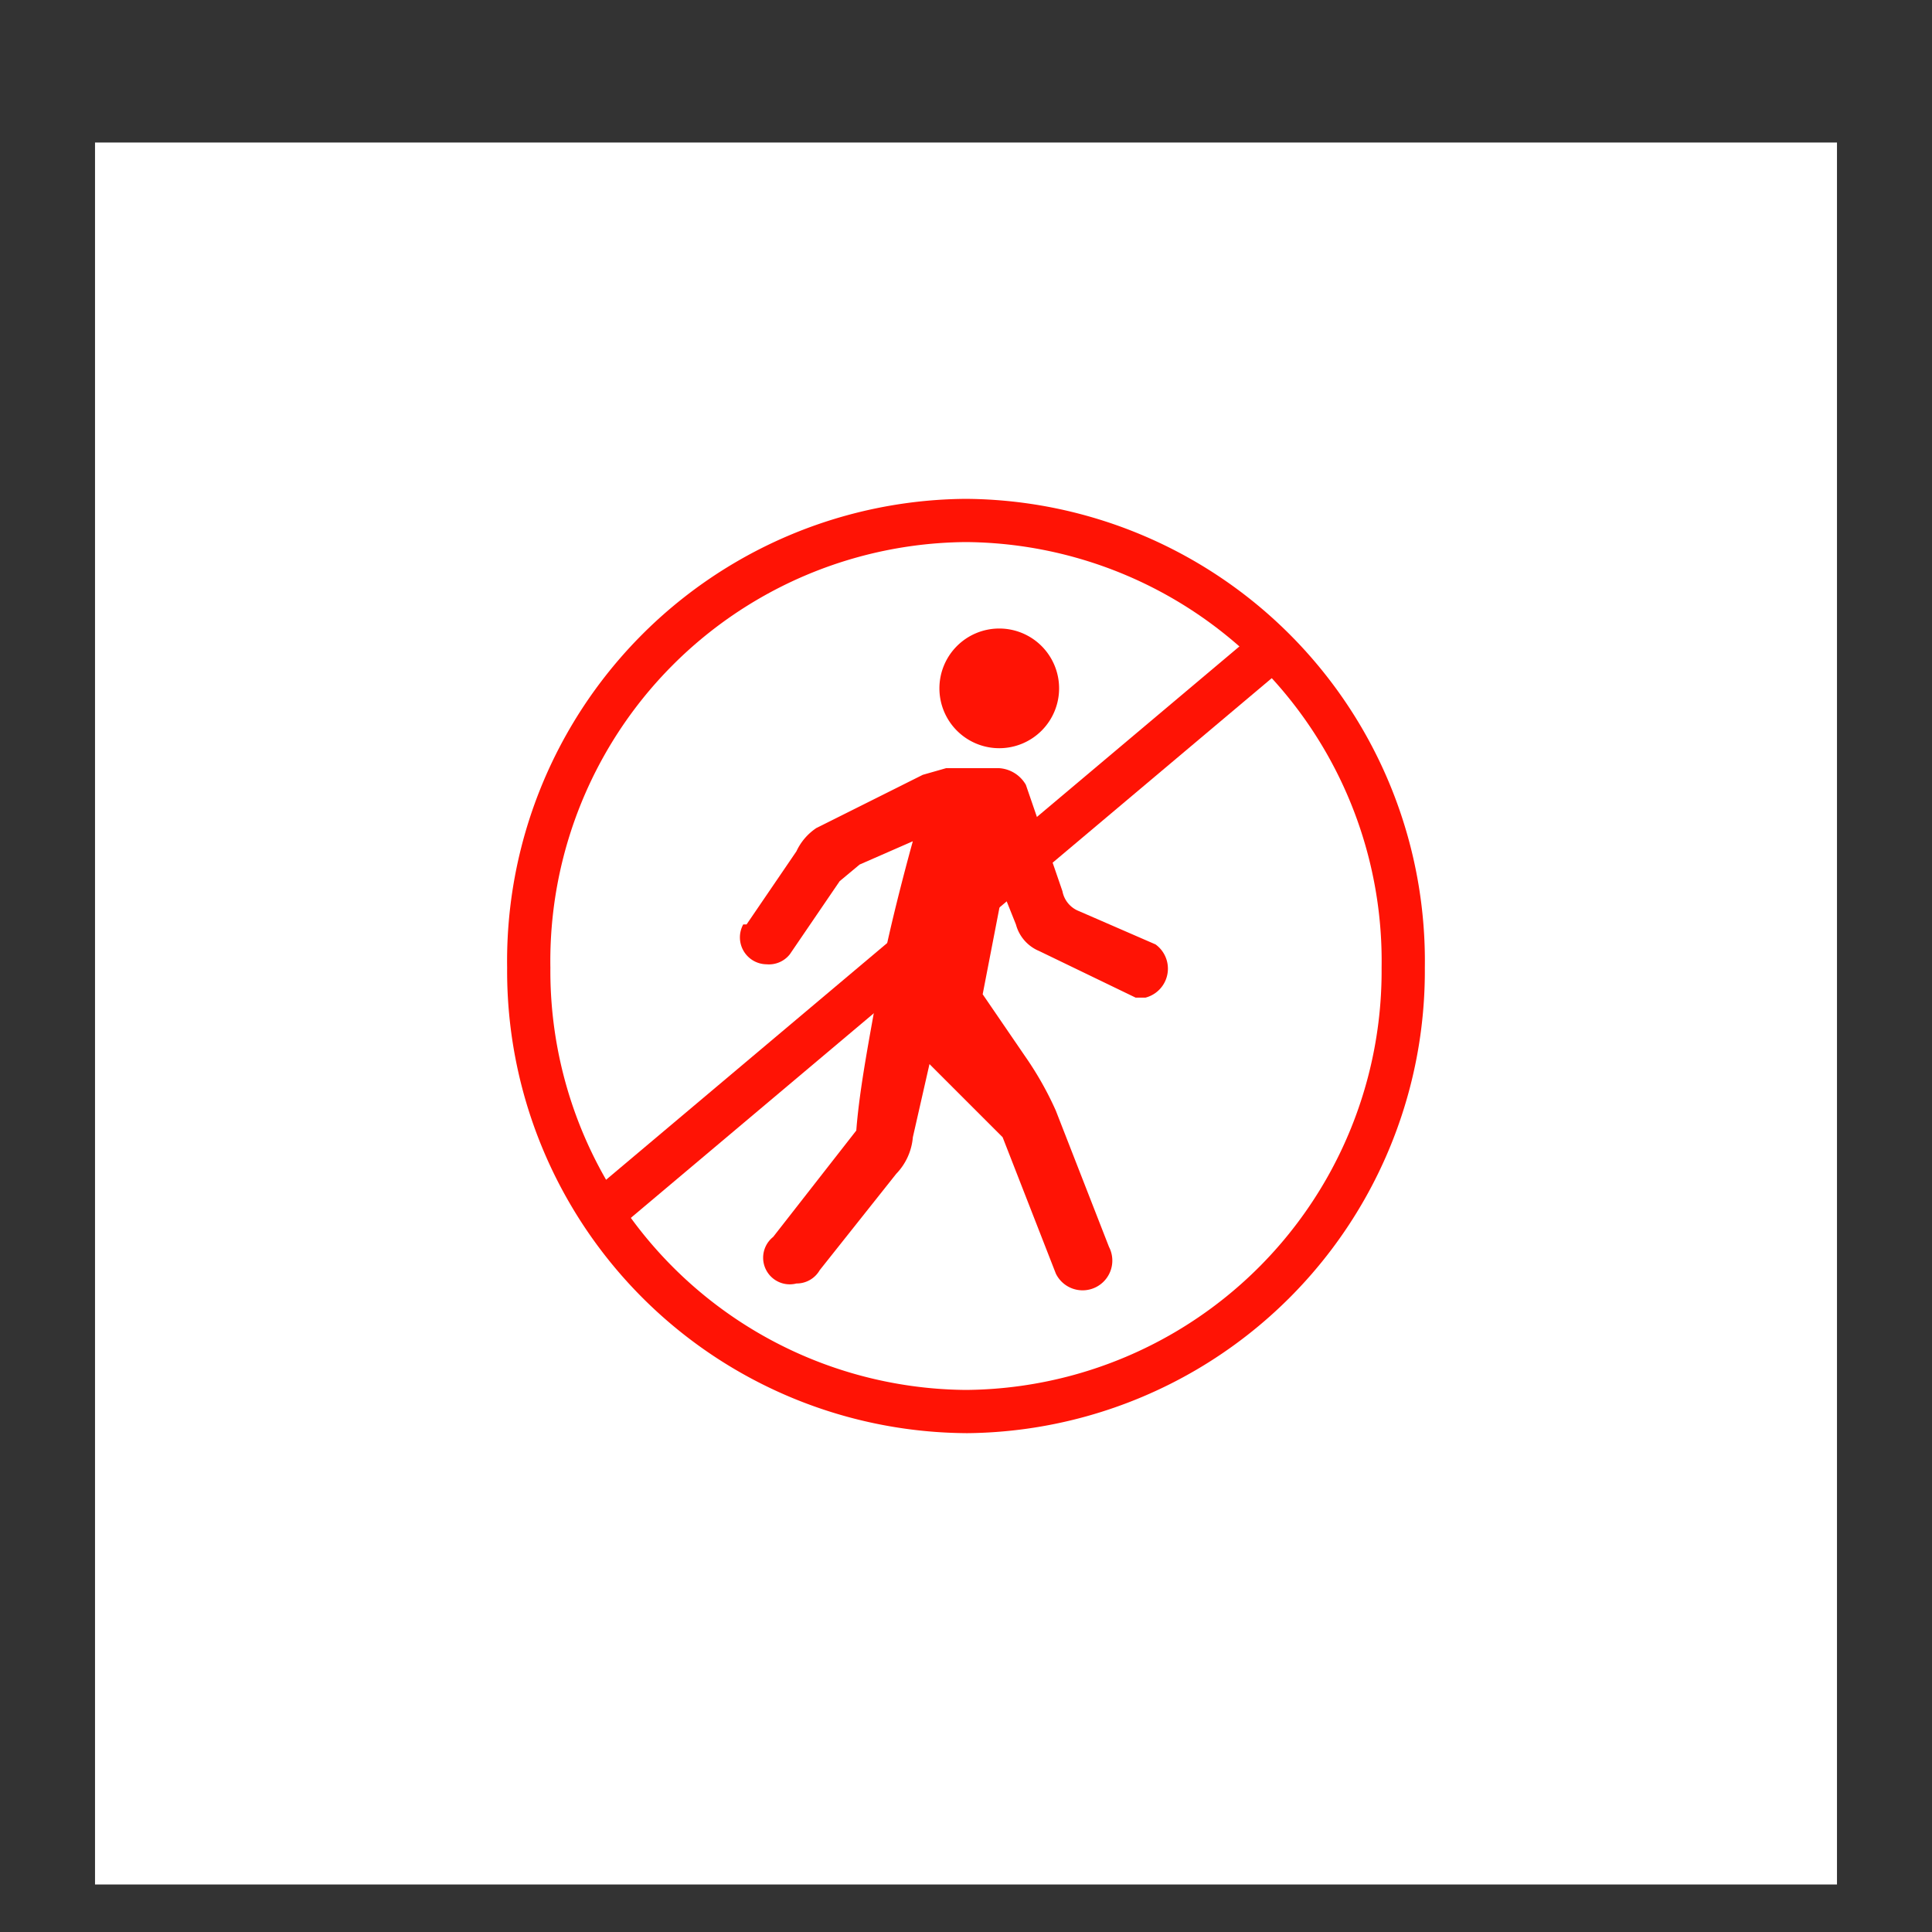
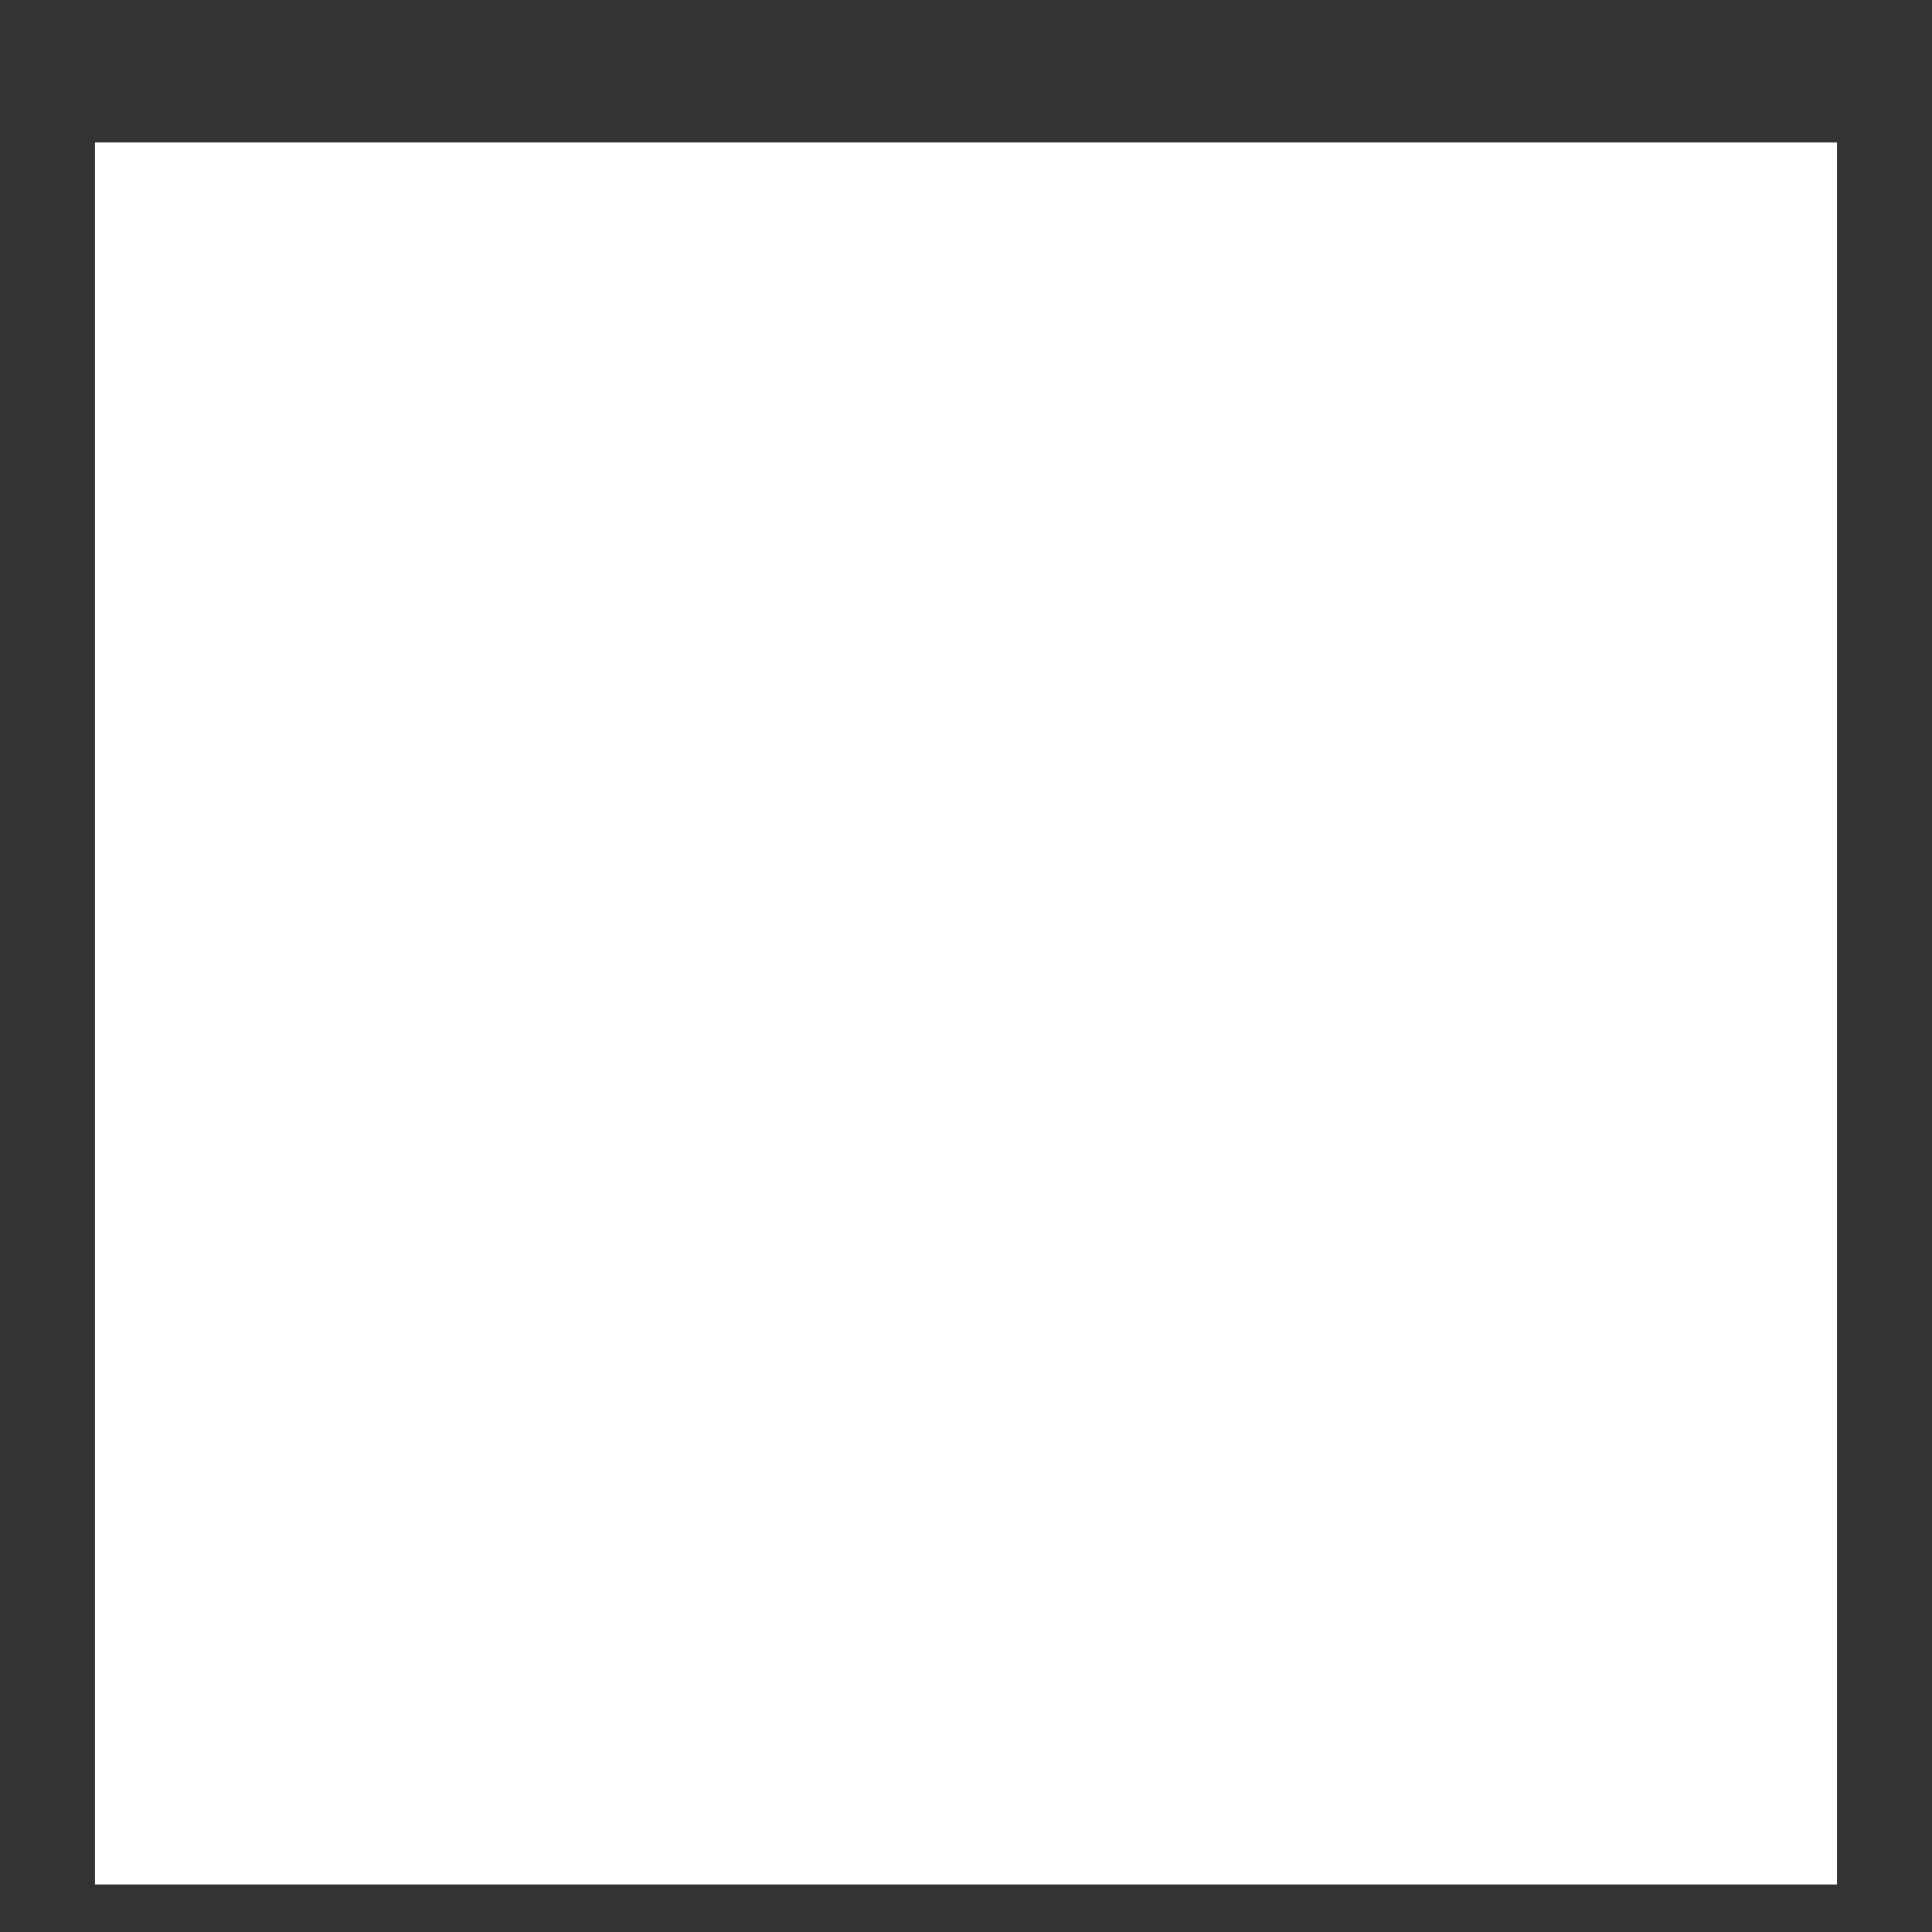
<svg xmlns="http://www.w3.org/2000/svg" width="122" height="122" viewBox="0 0 122 122">
  <rect x="0" y="0" width="122" height="122" fill="#333333" stroke="none" />
  <defs>
    <clipPath id="clip-path">
-       <rect id="Rectangle_1851" data-name="Rectangle 1851" width="122" height="122" transform="translate(1446 3078)" fill="#fff" />
-     </clipPath>
+       </clipPath>
  </defs>
  <g id="Group_2317" data-name="Group 2317" transform="translate(-1446 -3078)">
    <rect id="Rectangle_3951" data-name="Rectangle 3951" width="110" height="110" transform="translate(1452 3087)" fill="#fff" />
    <g id="Mask_Group_17" data-name="Mask Group 17" clip-path="url(#clip-path)">
      <g id="Artwork_60" data-name="Artwork 60" transform="translate(1507 3139)">
        <g id="Group_2305" data-name="Group 2305" transform="translate(-28.977 -29.499)">
-           <path id="Path_10667" data-name="Path 10667" d="M56.99,29.274A28.554,28.554,0,0,1,28.646,58.038,28.554,28.554,0,0,1,.3,29.274,28.554,28.554,0,0,1,28.646.3,28.554,28.554,0,0,1,56.99,29.274" transform="translate(0.331 0.33)" fill="#fff" />
-           <path id="Path_10668" data-name="Path 10668" d="M28.976,2.729A26.455,26.455,0,0,0,2.731,29.6,26.455,26.455,0,0,0,28.976,56.269,26.455,26.455,0,0,0,55.22,29.6,26.455,26.455,0,0,0,28.976,2.729m0,56.269A29.184,29.184,0,0,1,0,29.6,29.184,29.184,0,0,1,28.976,0,29.184,29.184,0,0,1,57.95,29.6,29.184,29.184,0,0,1,28.976,59" transform="translate(0.001 0)" fill="#ff1305" />
          <path id="Path_10669" data-name="Path 10669" d="M13,7.679A3.779,3.779,0,1,0,16.779,3.9,3.779,3.779,0,0,0,13,7.679" transform="translate(14.298 4.288)" fill="#ff1305" />
-           <path id="Path_10670" data-name="Path 10670" d="M7.21,17.968h.21l3.149-4.619a3.569,3.569,0,0,1,1.26-1.47L18.548,8.52l1.47-.42h3.359a2.1,2.1,0,0,1,1.68,1.05l2.31,6.719a1.68,1.68,0,0,0,1.05,1.26l4.829,2.1h0a1.89,1.89,0,0,1-.63,3.359h-.63L25.9,19.648a2.519,2.519,0,0,1-1.47-1.68l-.84-2.1-1.26,6.509,2.729,3.989a20.786,20.786,0,0,1,1.89,3.359l3.359,8.608h0a1.878,1.878,0,1,1-3.359,1.68h0l-3.359-8.608-4.619-4.619-1.05,4.619a3.779,3.779,0,0,1-1.05,2.31L12.039,39.8h0a1.68,1.68,0,0,1-1.47.84A1.68,1.68,0,0,1,9.1,37.7h0l5.249-6.719c.21-2.729.84-5.879,1.47-9.448s2.1-8.818,2.1-8.818l-3.359,1.47-1.26,1.05-3.149,4.619h0a1.68,1.68,0,0,1-1.47.63,1.7,1.7,0,0,1-1.47-2.519" transform="translate(7.7 8.907)" fill="#ff1305" />
          <path id="Path_10671" data-name="Path 10671" d="M3.68,42.962,2,40.653,45.881,3.7l1.68,2.31Z" transform="translate(2.202 4.068)" fill="#ff1305" />
        </g>
      </g>
    </g>
  </g>
</svg>